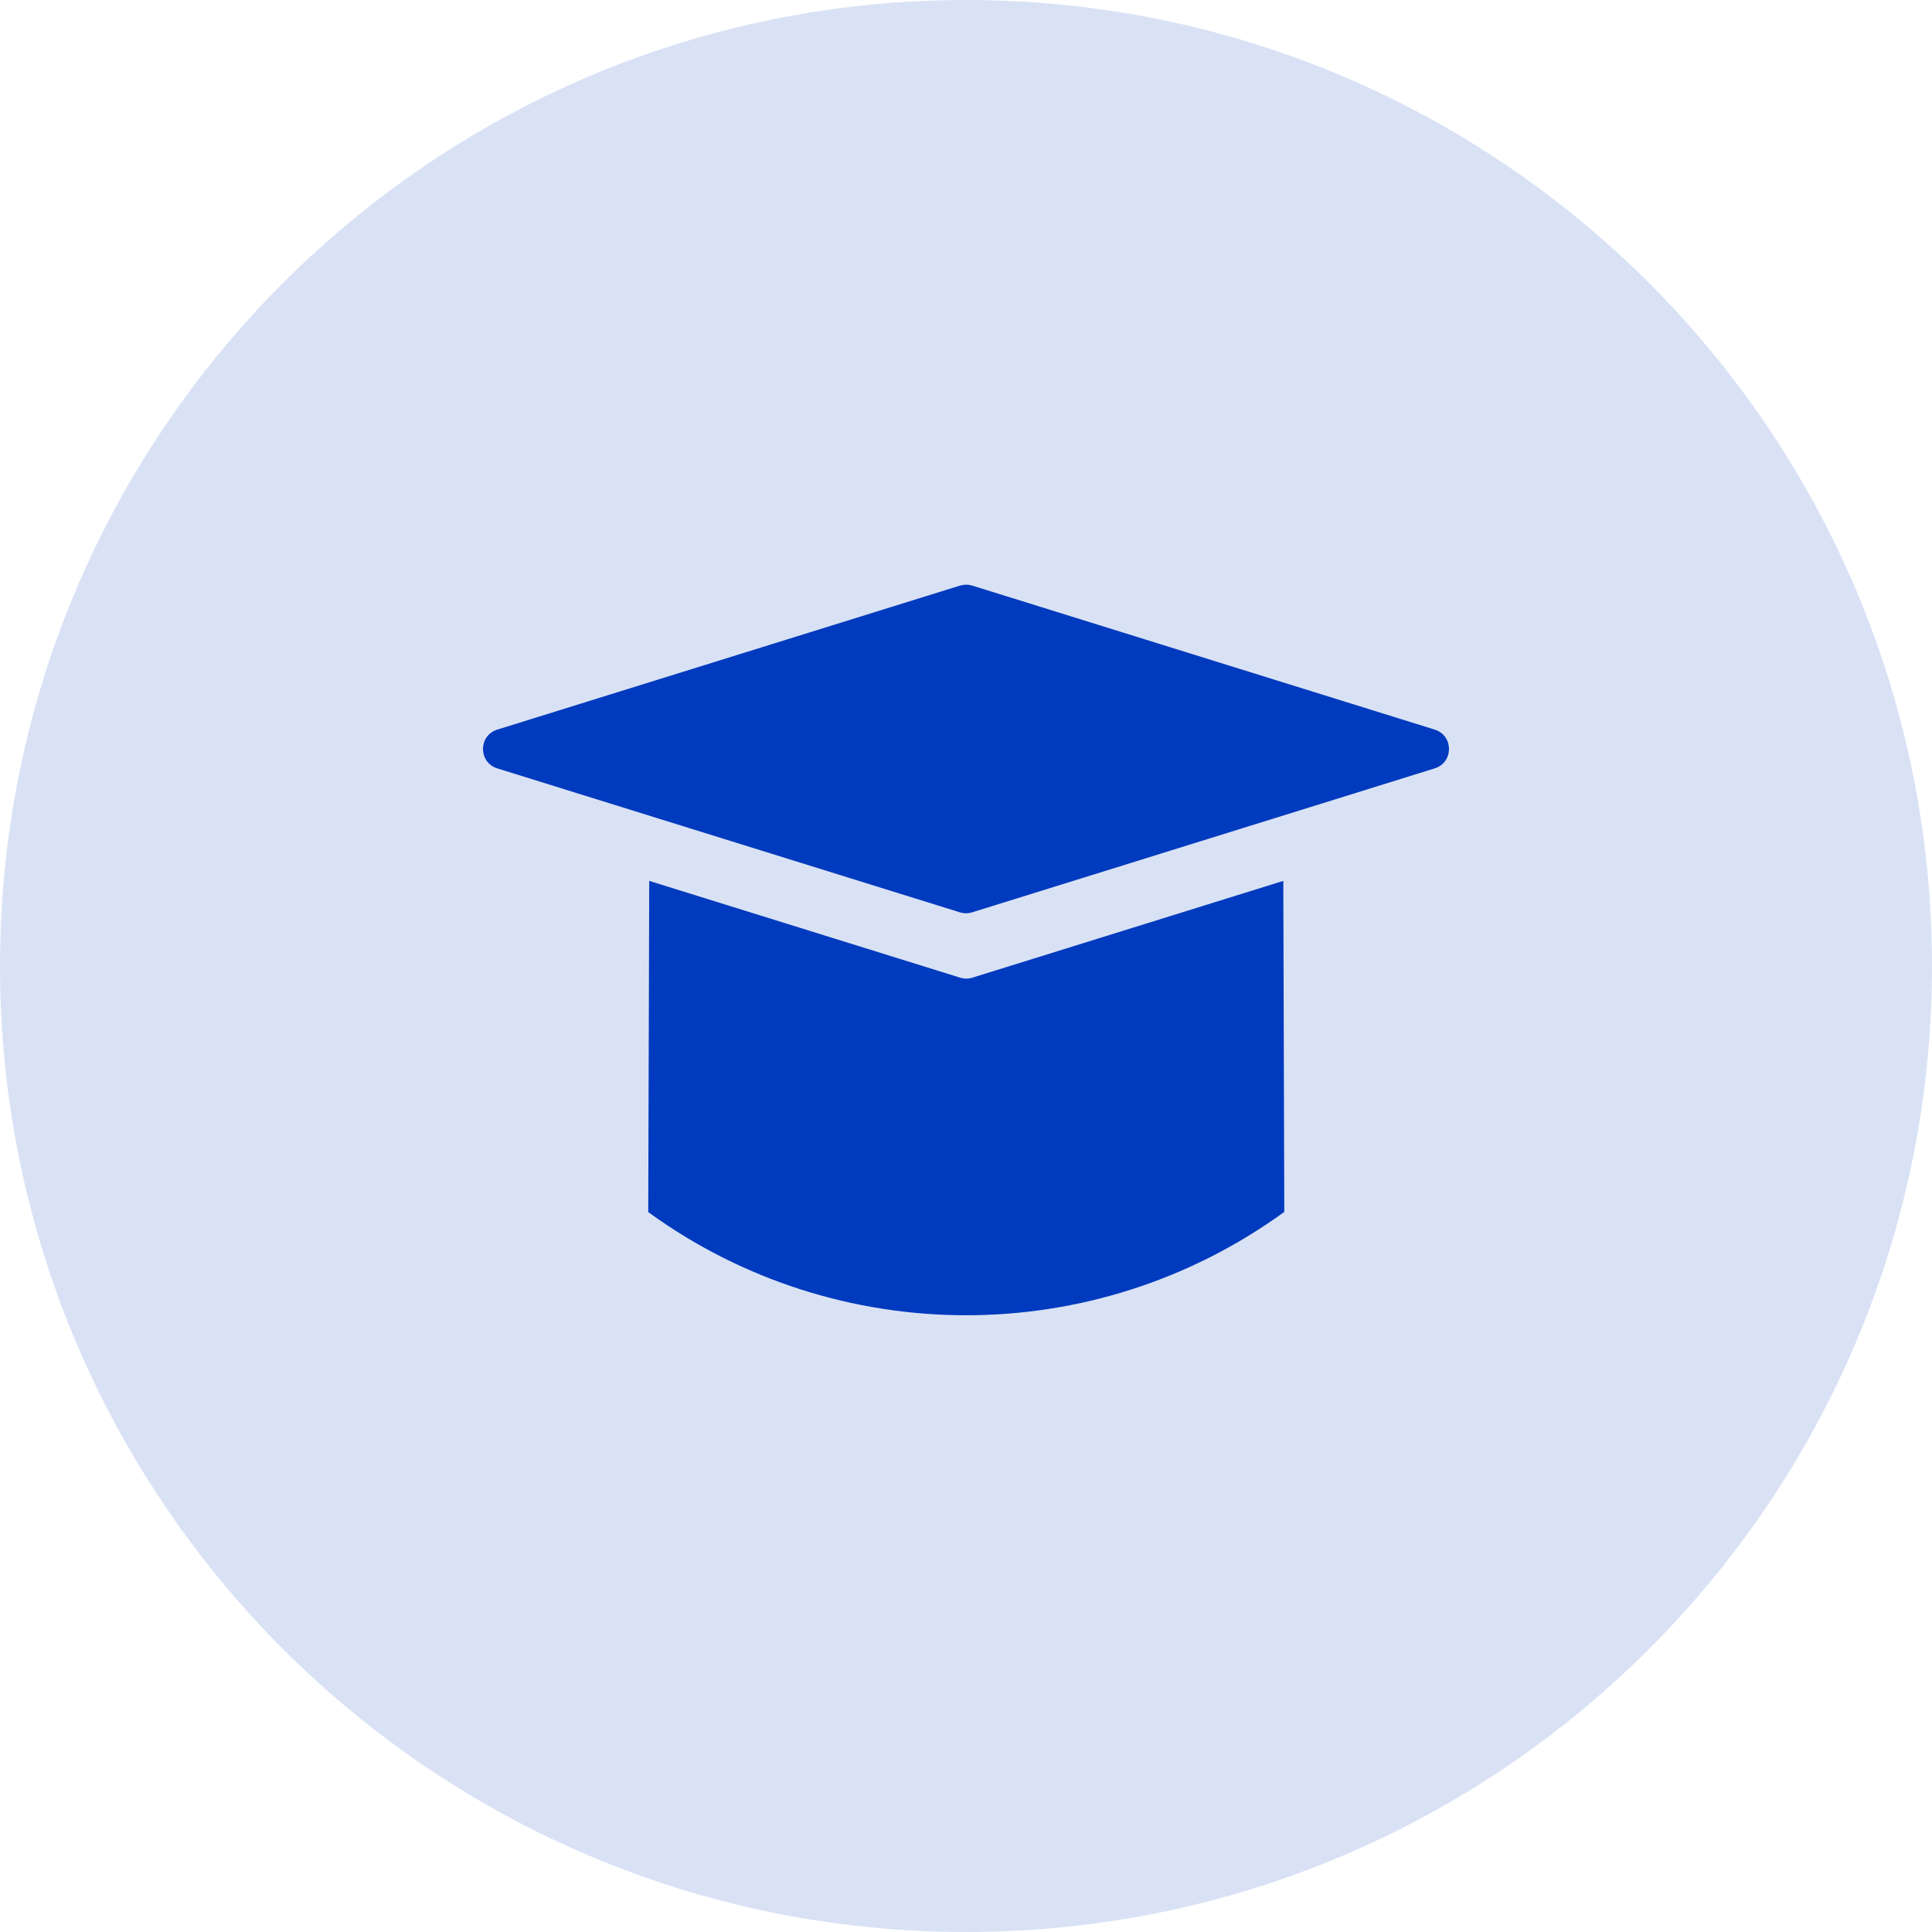
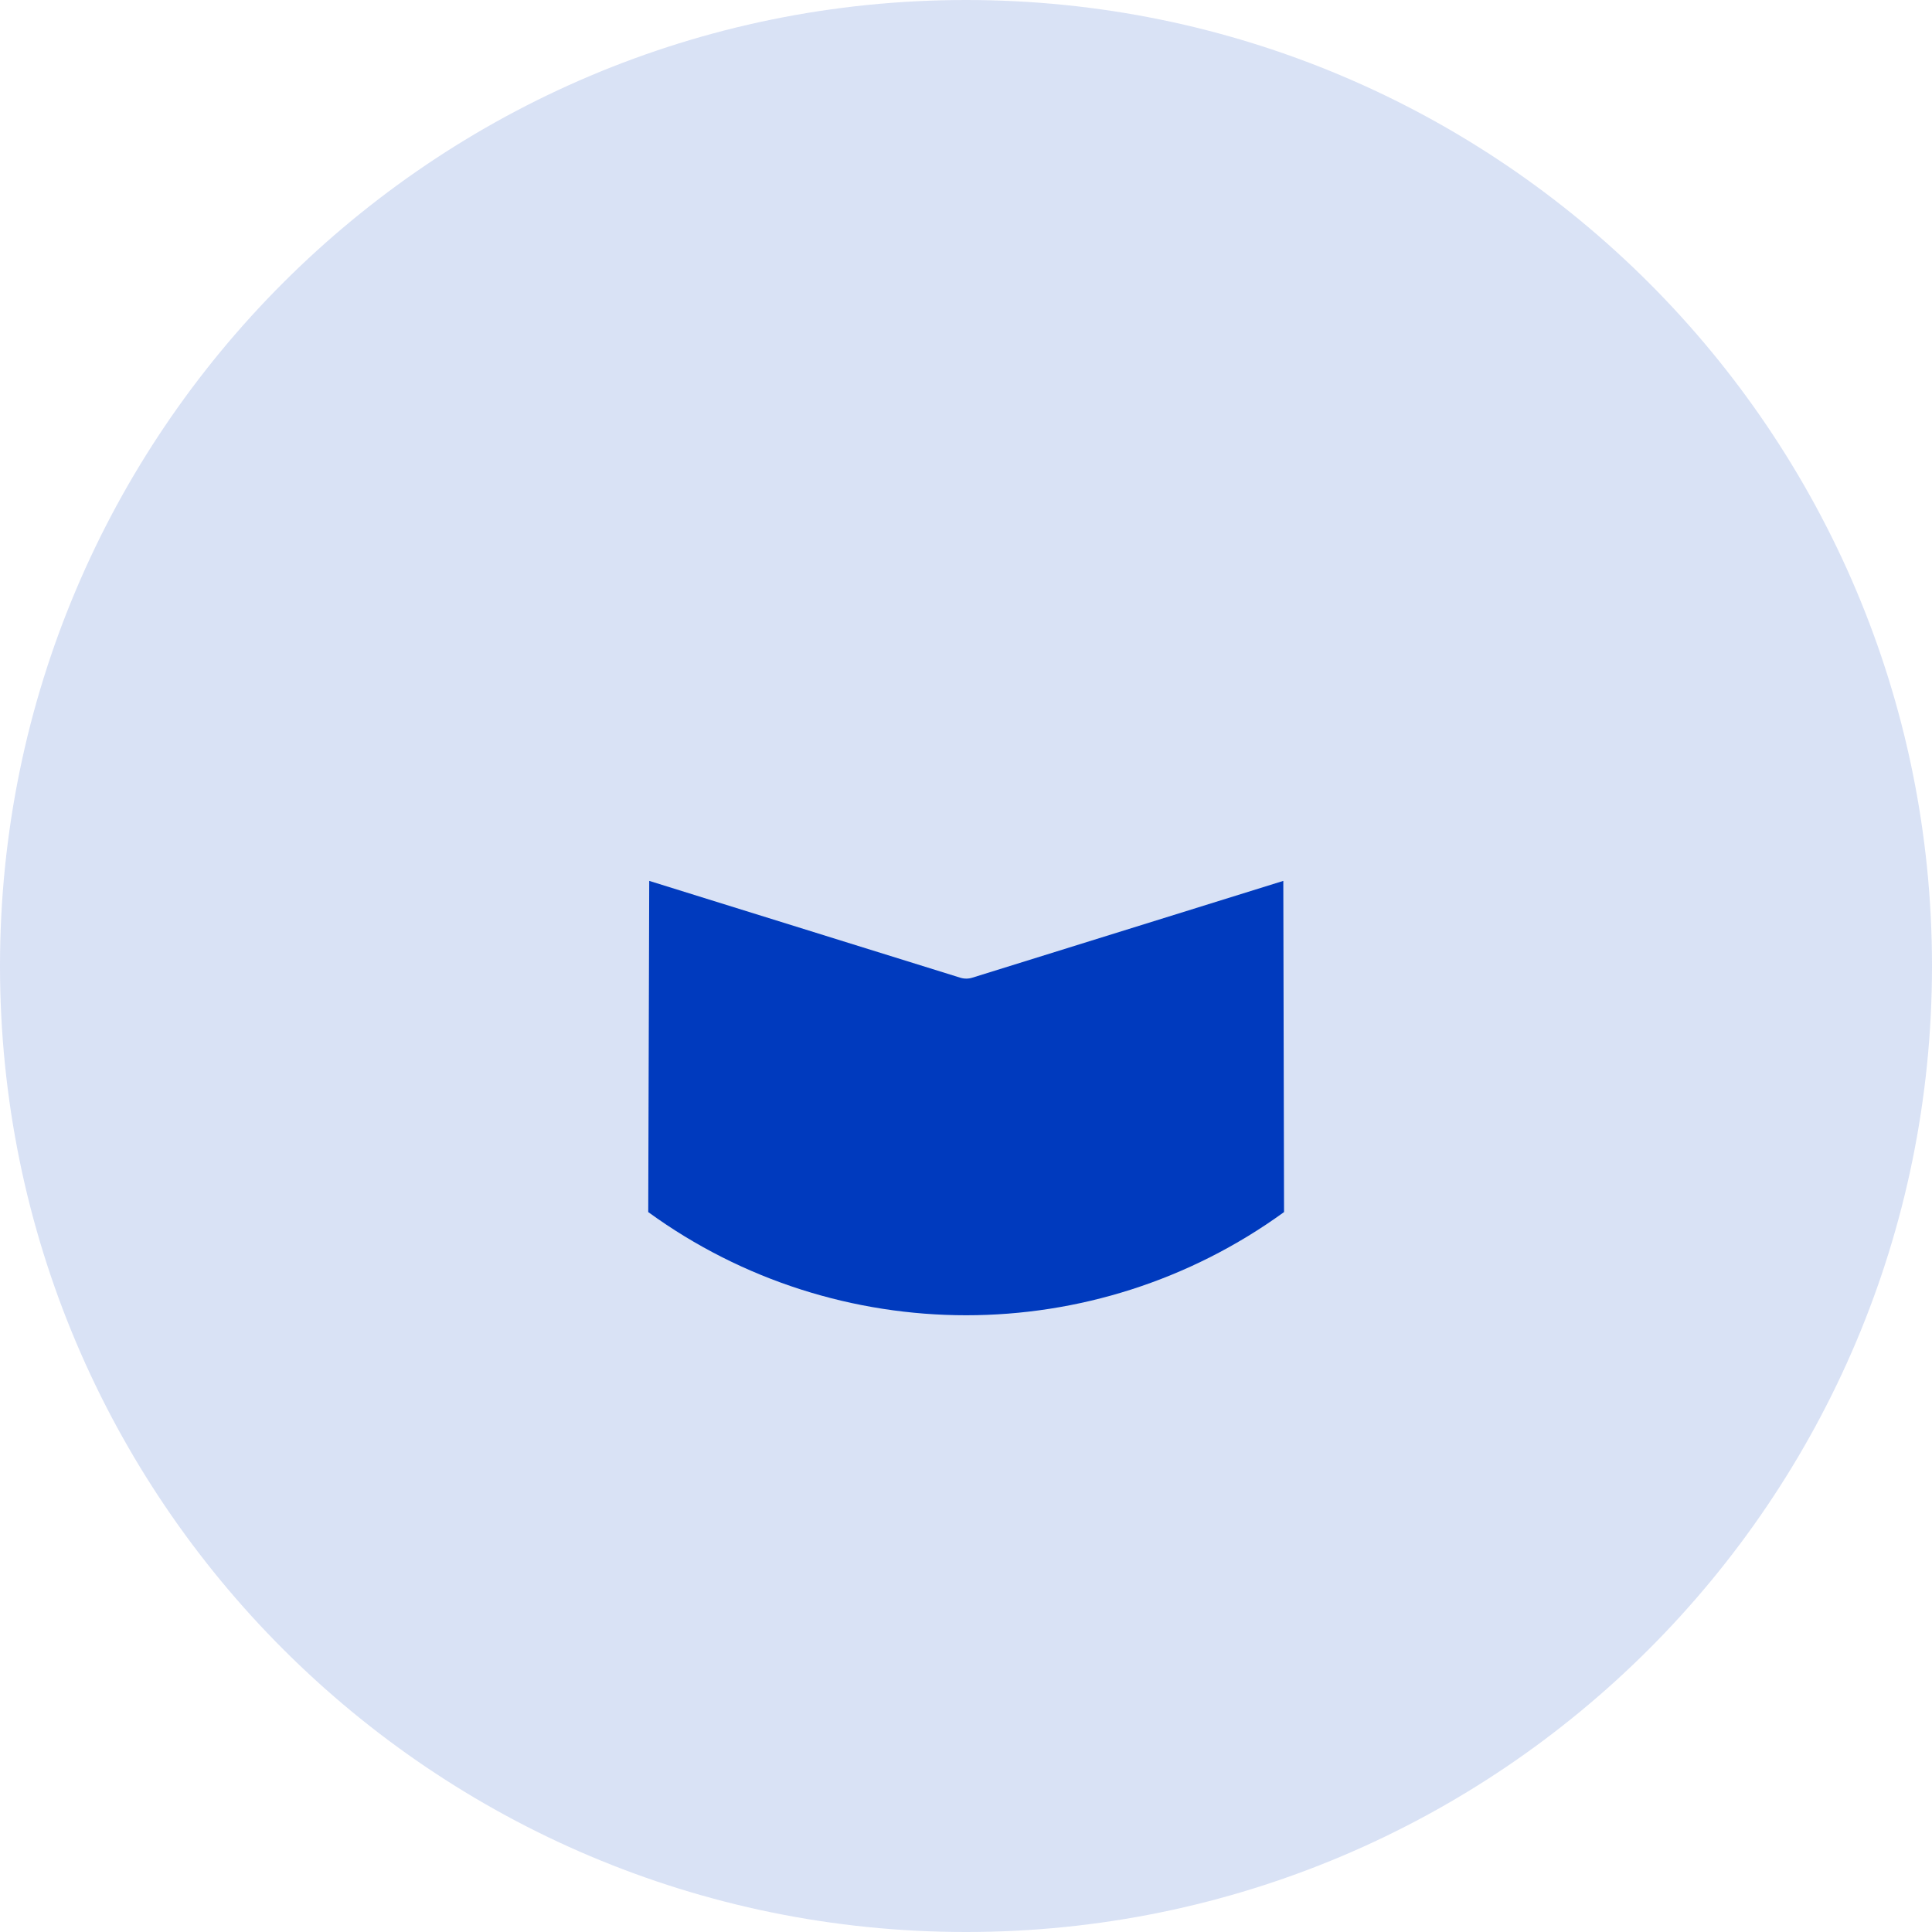
<svg xmlns="http://www.w3.org/2000/svg" width="76" height="76" viewBox="0 0 76 76" fill="none">
  <g clip-path="url(#clip0_1136_10889)">
    <g opacity="0.15">
      <path d="M38 0C58.984 0 76 17.016 76 38C76 58.984 58.984 76 38 76C17.016 76 0 58.984 0 38C0 17.016 17.016 0 38 0Z" fill="#003ABE" />
    </g>
-     <path d="M37.763 23.036L19.565 28.7C18.811 28.931 18.811 29.994 19.565 30.227L37.763 35.89C37.918 35.938 38.082 35.938 38.237 35.89L56.435 30.227C57.188 29.994 57.188 28.931 56.435 28.7L38.246 23.036C38.092 22.988 37.928 22.988 37.773 23.036H37.763Z" fill="#003ABE" />
-     <path d="M50.511 47.68C46.781 50.386 42.393 51.739 38.006 51.739C33.618 51.739 29.221 50.386 25.5 47.68L25.539 34.652L37.774 38.46C37.928 38.508 38.093 38.508 38.247 38.46L50.482 34.652L50.521 47.67L50.511 47.68Z" fill="#003ABE" />
+     <path d="M50.511 47.68C46.781 50.386 42.393 51.739 38.006 51.739C33.618 51.739 29.221 50.386 25.5 47.68L25.539 34.652L37.774 38.46C37.928 38.508 38.093 38.508 38.247 38.46L50.482 34.652L50.511 47.68Z" fill="#003ABE" />
  </g>
  <defs>
    <clipPath id="clip0_1136_10889">
      <rect width="76" height="76" fill="white" />
    </clipPath>
  </defs>
</svg>